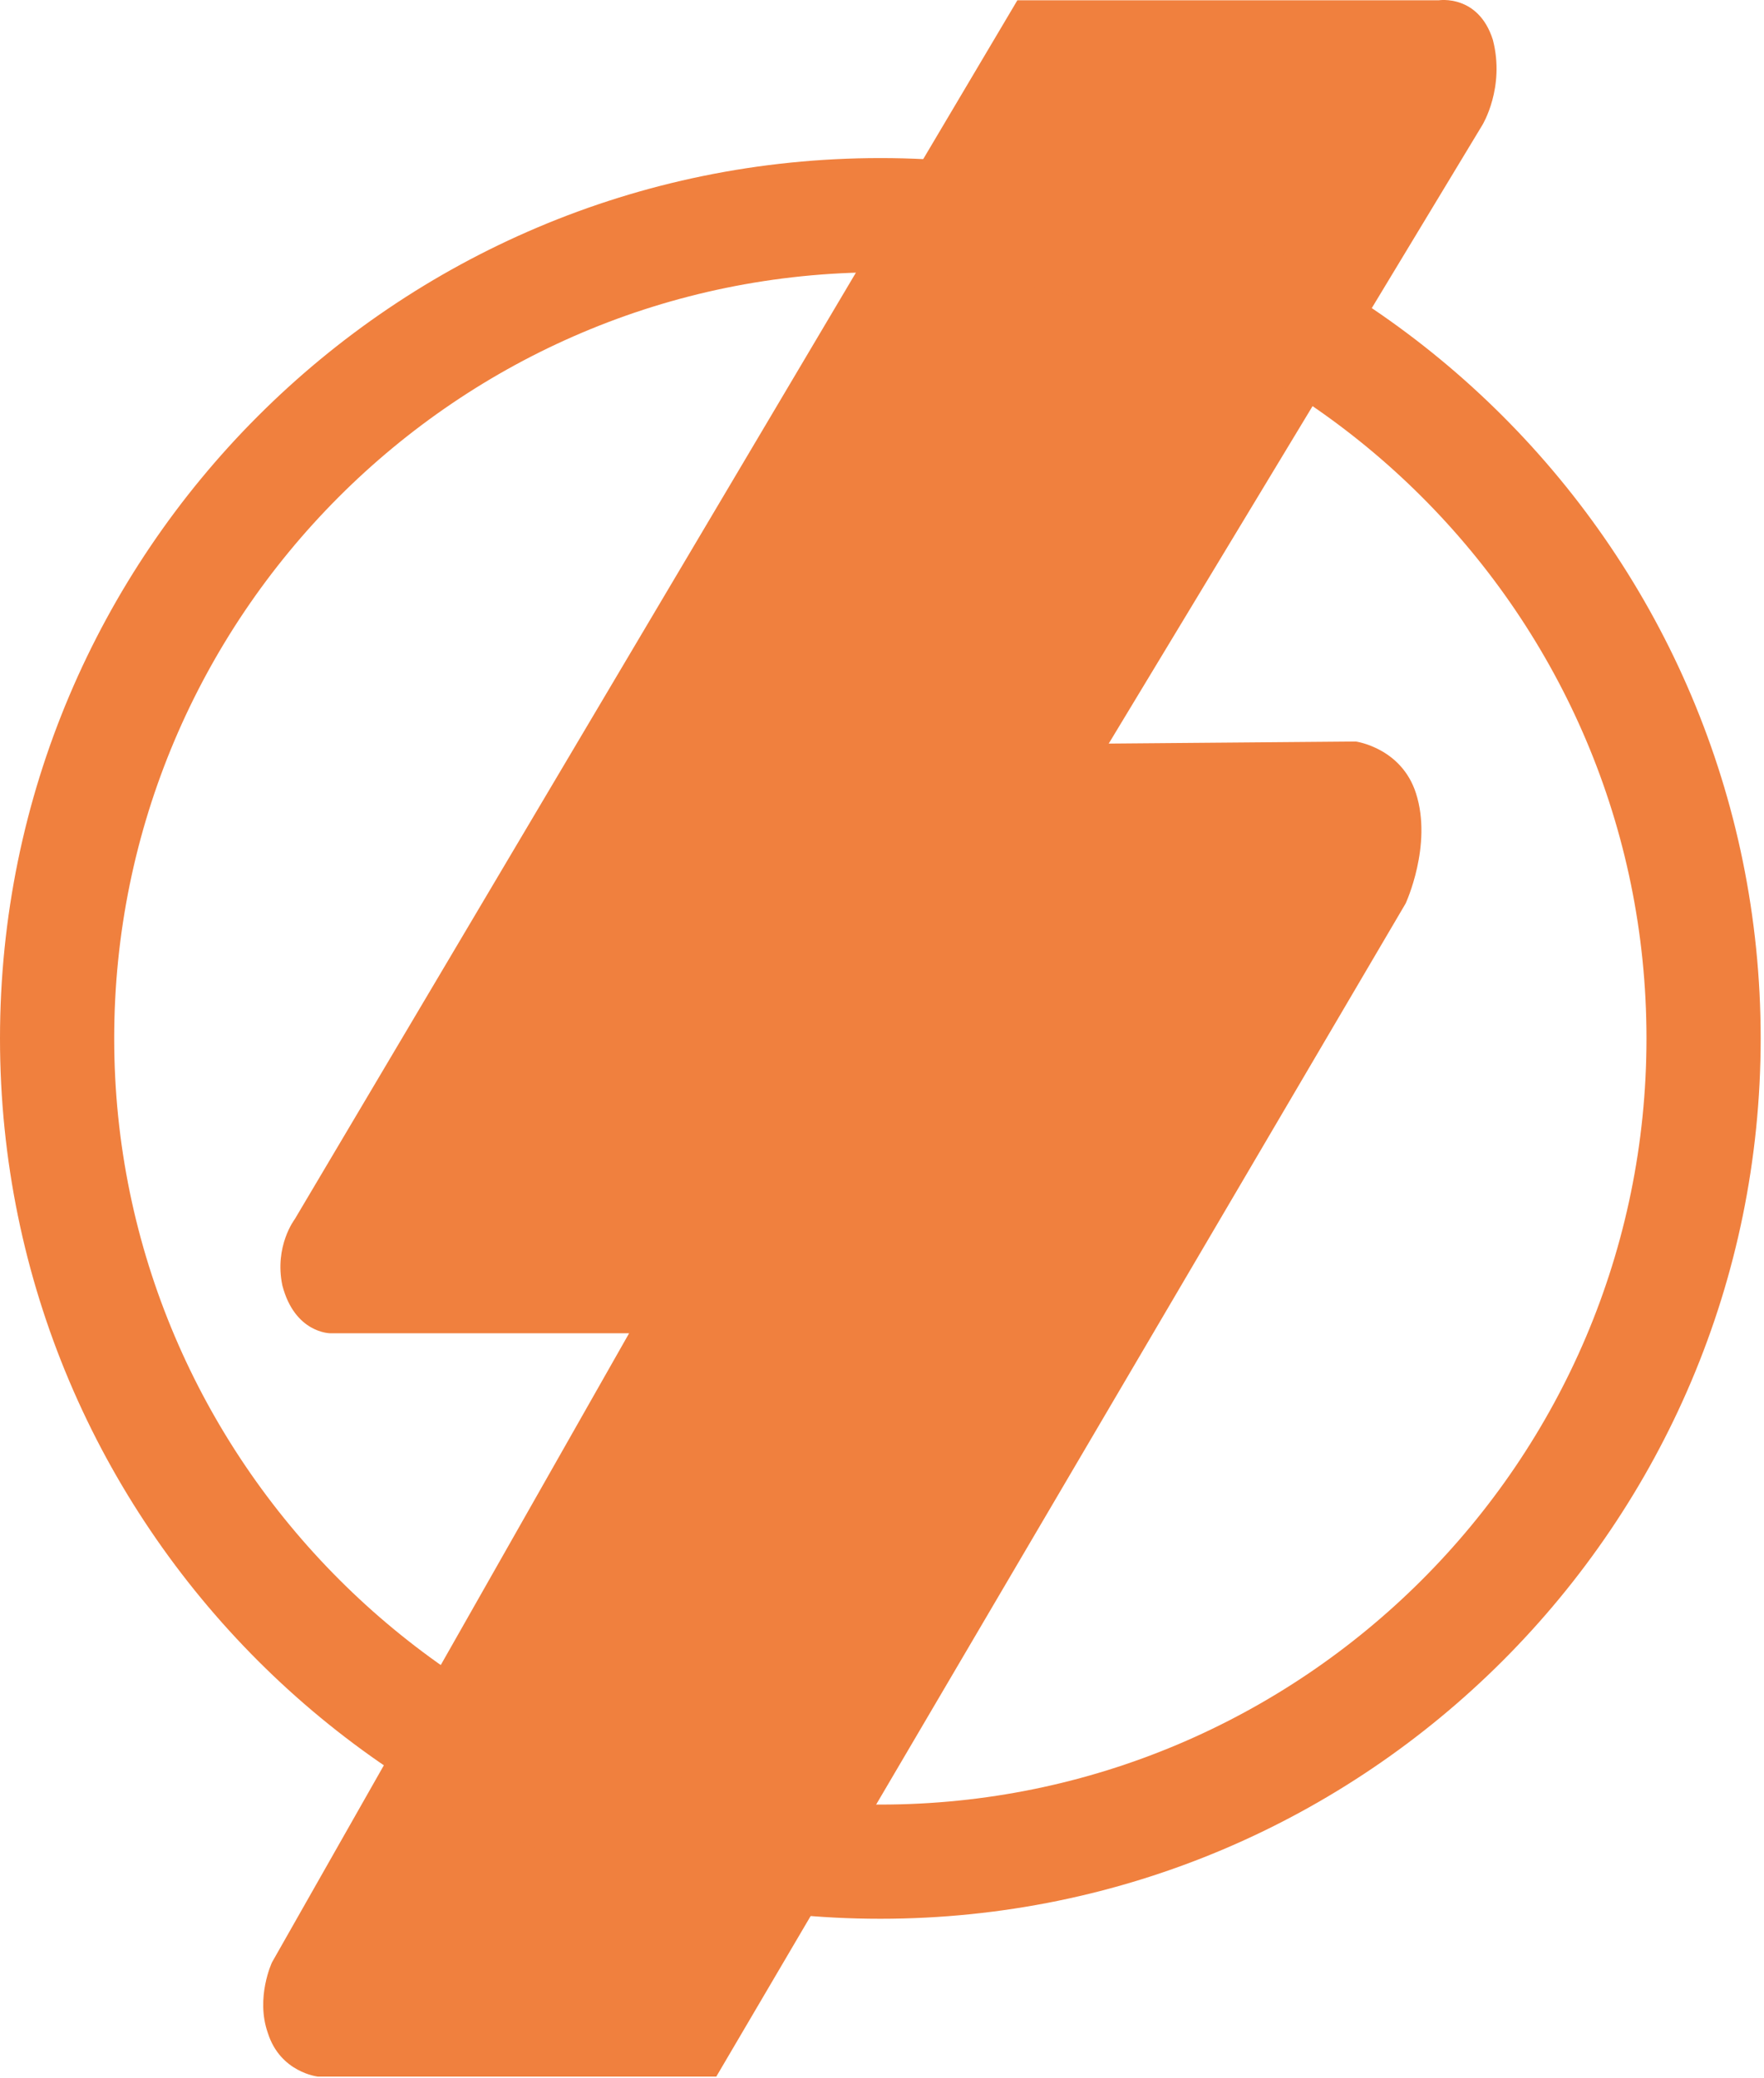
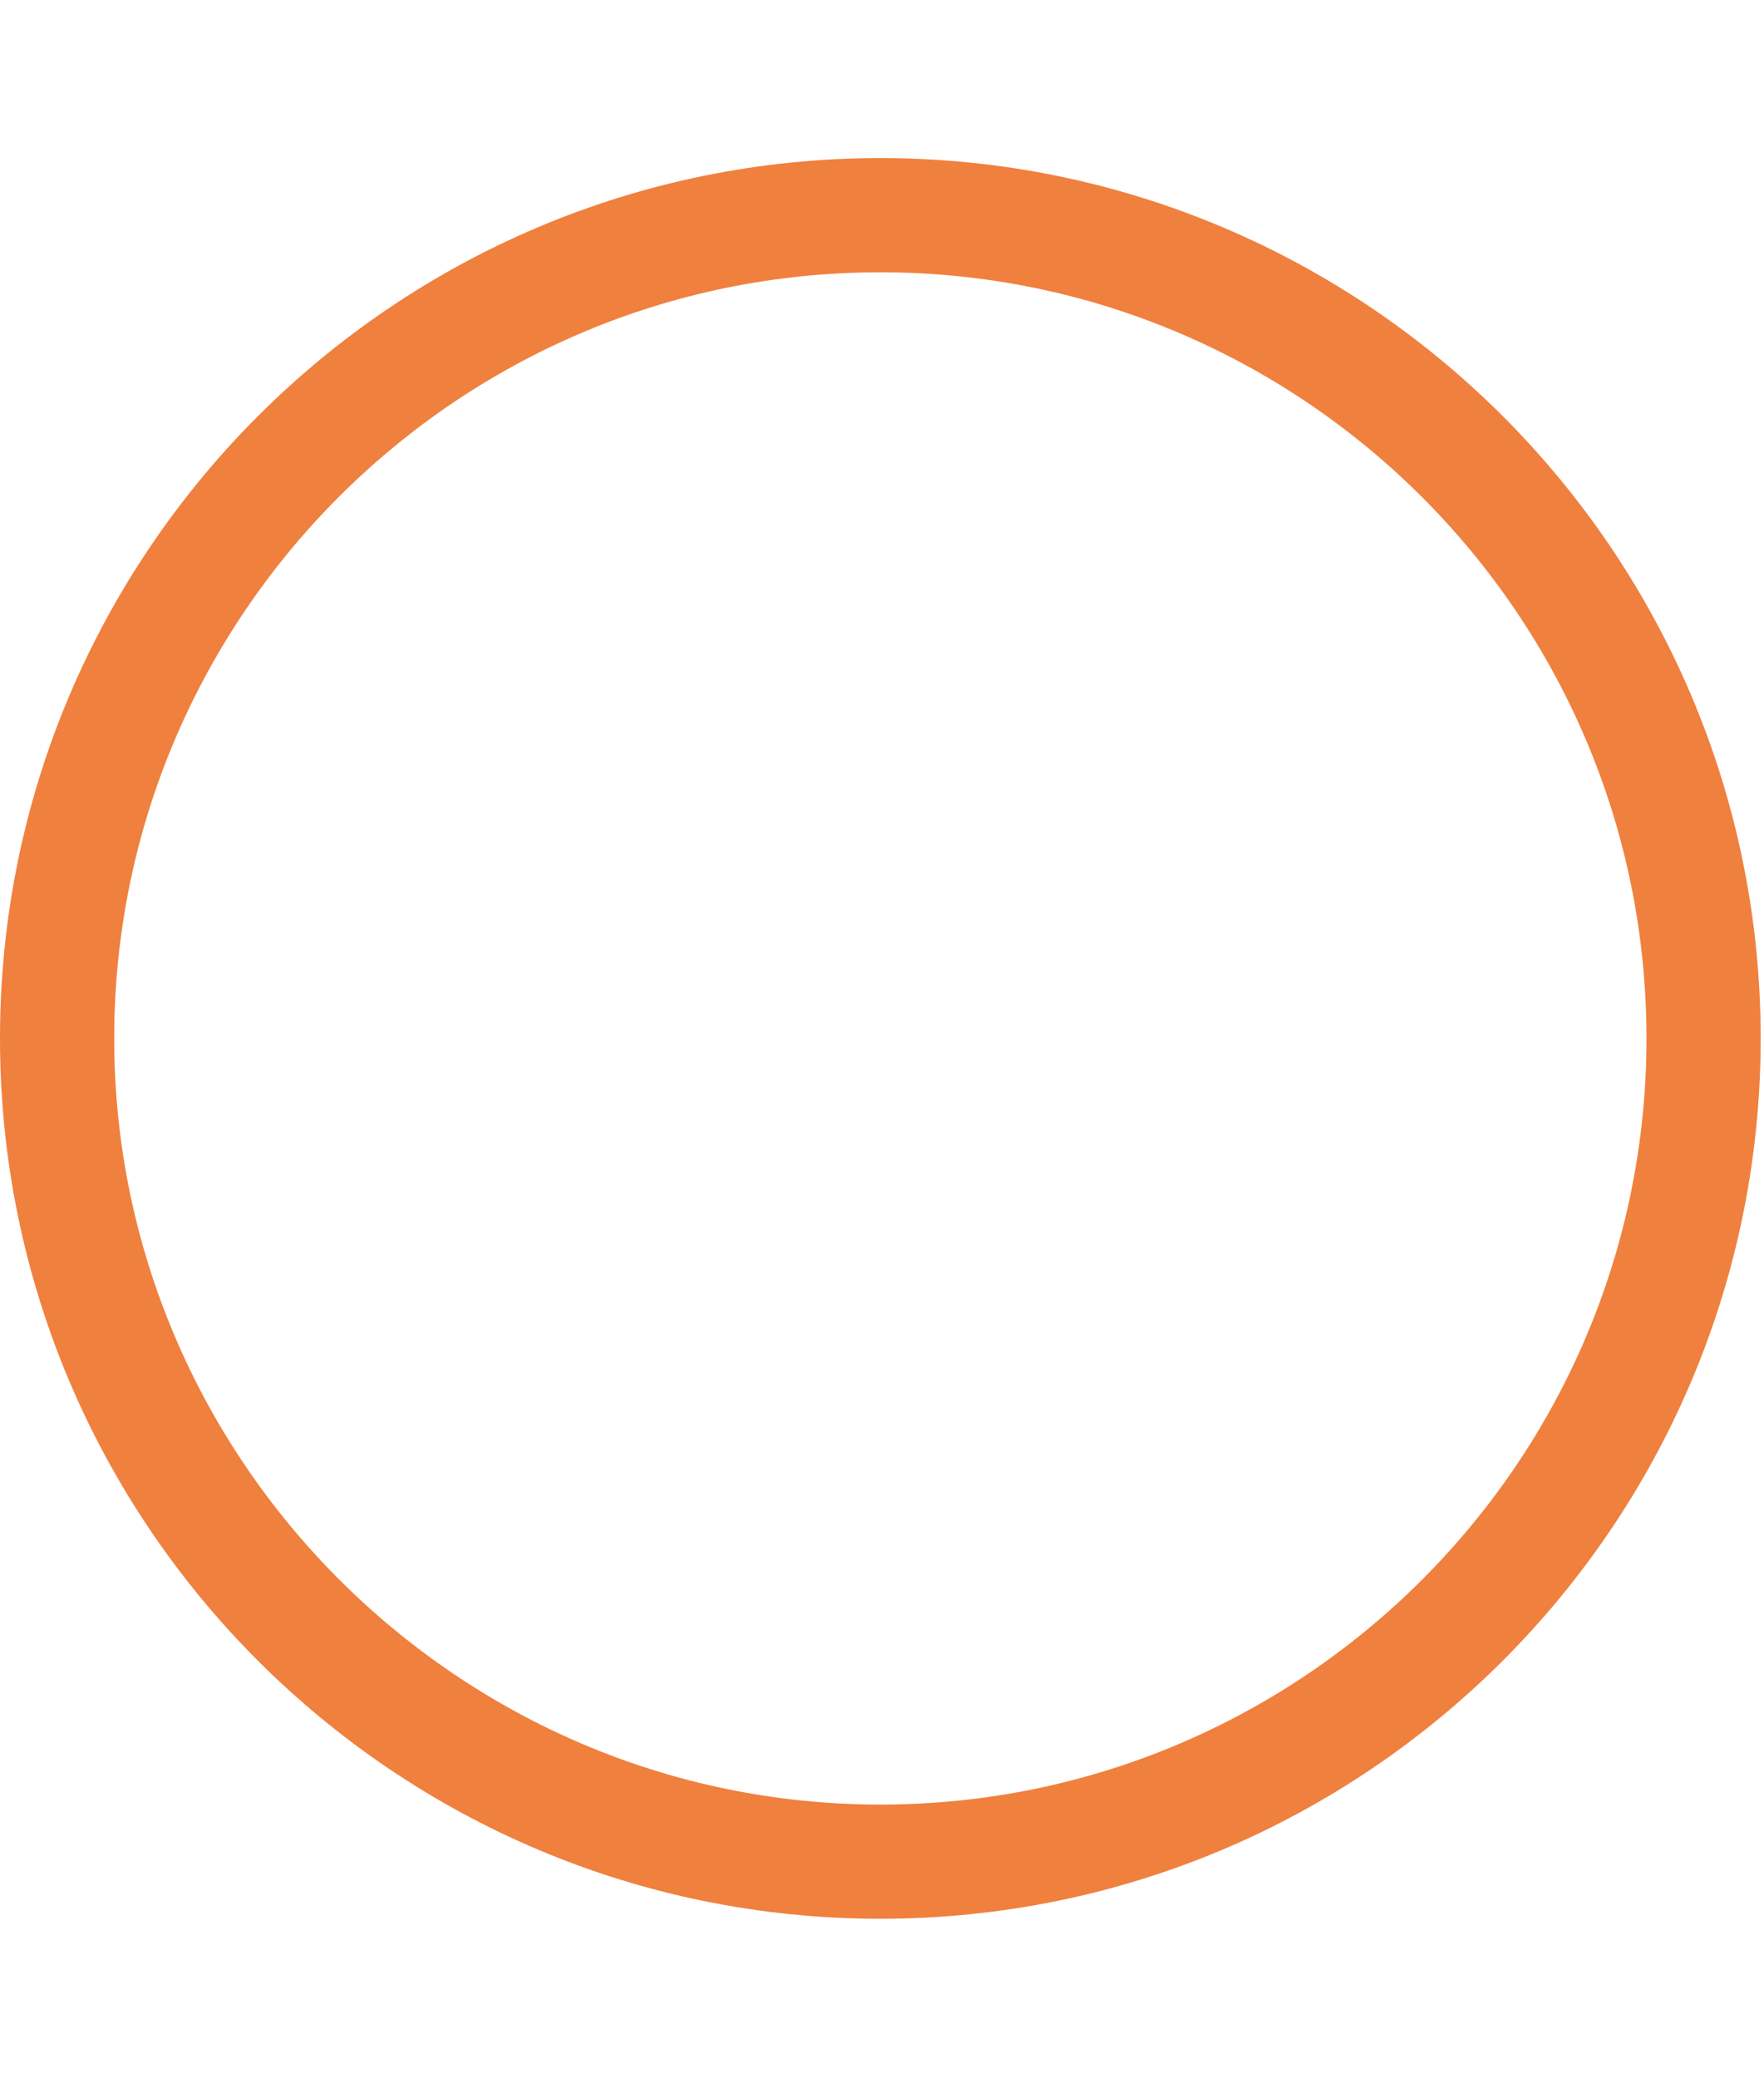
<svg xmlns="http://www.w3.org/2000/svg" width="100%" height="100%" viewBox="0 0 354 417" version="1.1" xml:space="preserve" style="fill-rule:evenodd;clip-rule:evenodd;stroke-linejoin:round;stroke-miterlimit:2;">
-   <path d="M204.167,0.057l-145,244.584c-0,-0 -4.167,5.416 -2.5,13.333c2.5,9.583 9.583,9.583 9.583,9.583l60,0l-71.667,126.25c0,0 -3.333,7.084 -0.833,14.167c2.5,7.917 10,8.75 10,8.75l80,0l138.333,-235.417c0,0 5.417,-11.666 2.084,-22.083c-2.917,-9.167 -12.084,-10.417 -12.084,-10.417l-49.583,0.417l75,-124.167c0,0 4.583,-7.5 2.083,-17.083c-2.916,-9.167 -10.833,-7.917 -10.833,-7.917l-84.583,0Z" style="fill:#f0803e;fill-rule:nonzero;" />
  <path d="M176.667,385.057c-97.5,0 -176.667,-79.166 -176.667,-176.666c0,-97.5 79.167,-176.667 176.667,-176.667c97.5,0 176.666,79.167 176.666,176.667c0,97.5 -79.166,176.666 -176.666,176.666Zm-0,-330.416c-85,-0 -153.75,69.166 -153.75,153.75c-0,84.583 69.166,153.75 153.75,153.75c84.583,-0 153.75,-68.75 153.75,-153.75c-0,-85 -69.167,-153.75 -153.75,-153.75Z" style="fill:#f0803e;fill-rule:nonzero;" />
</svg>